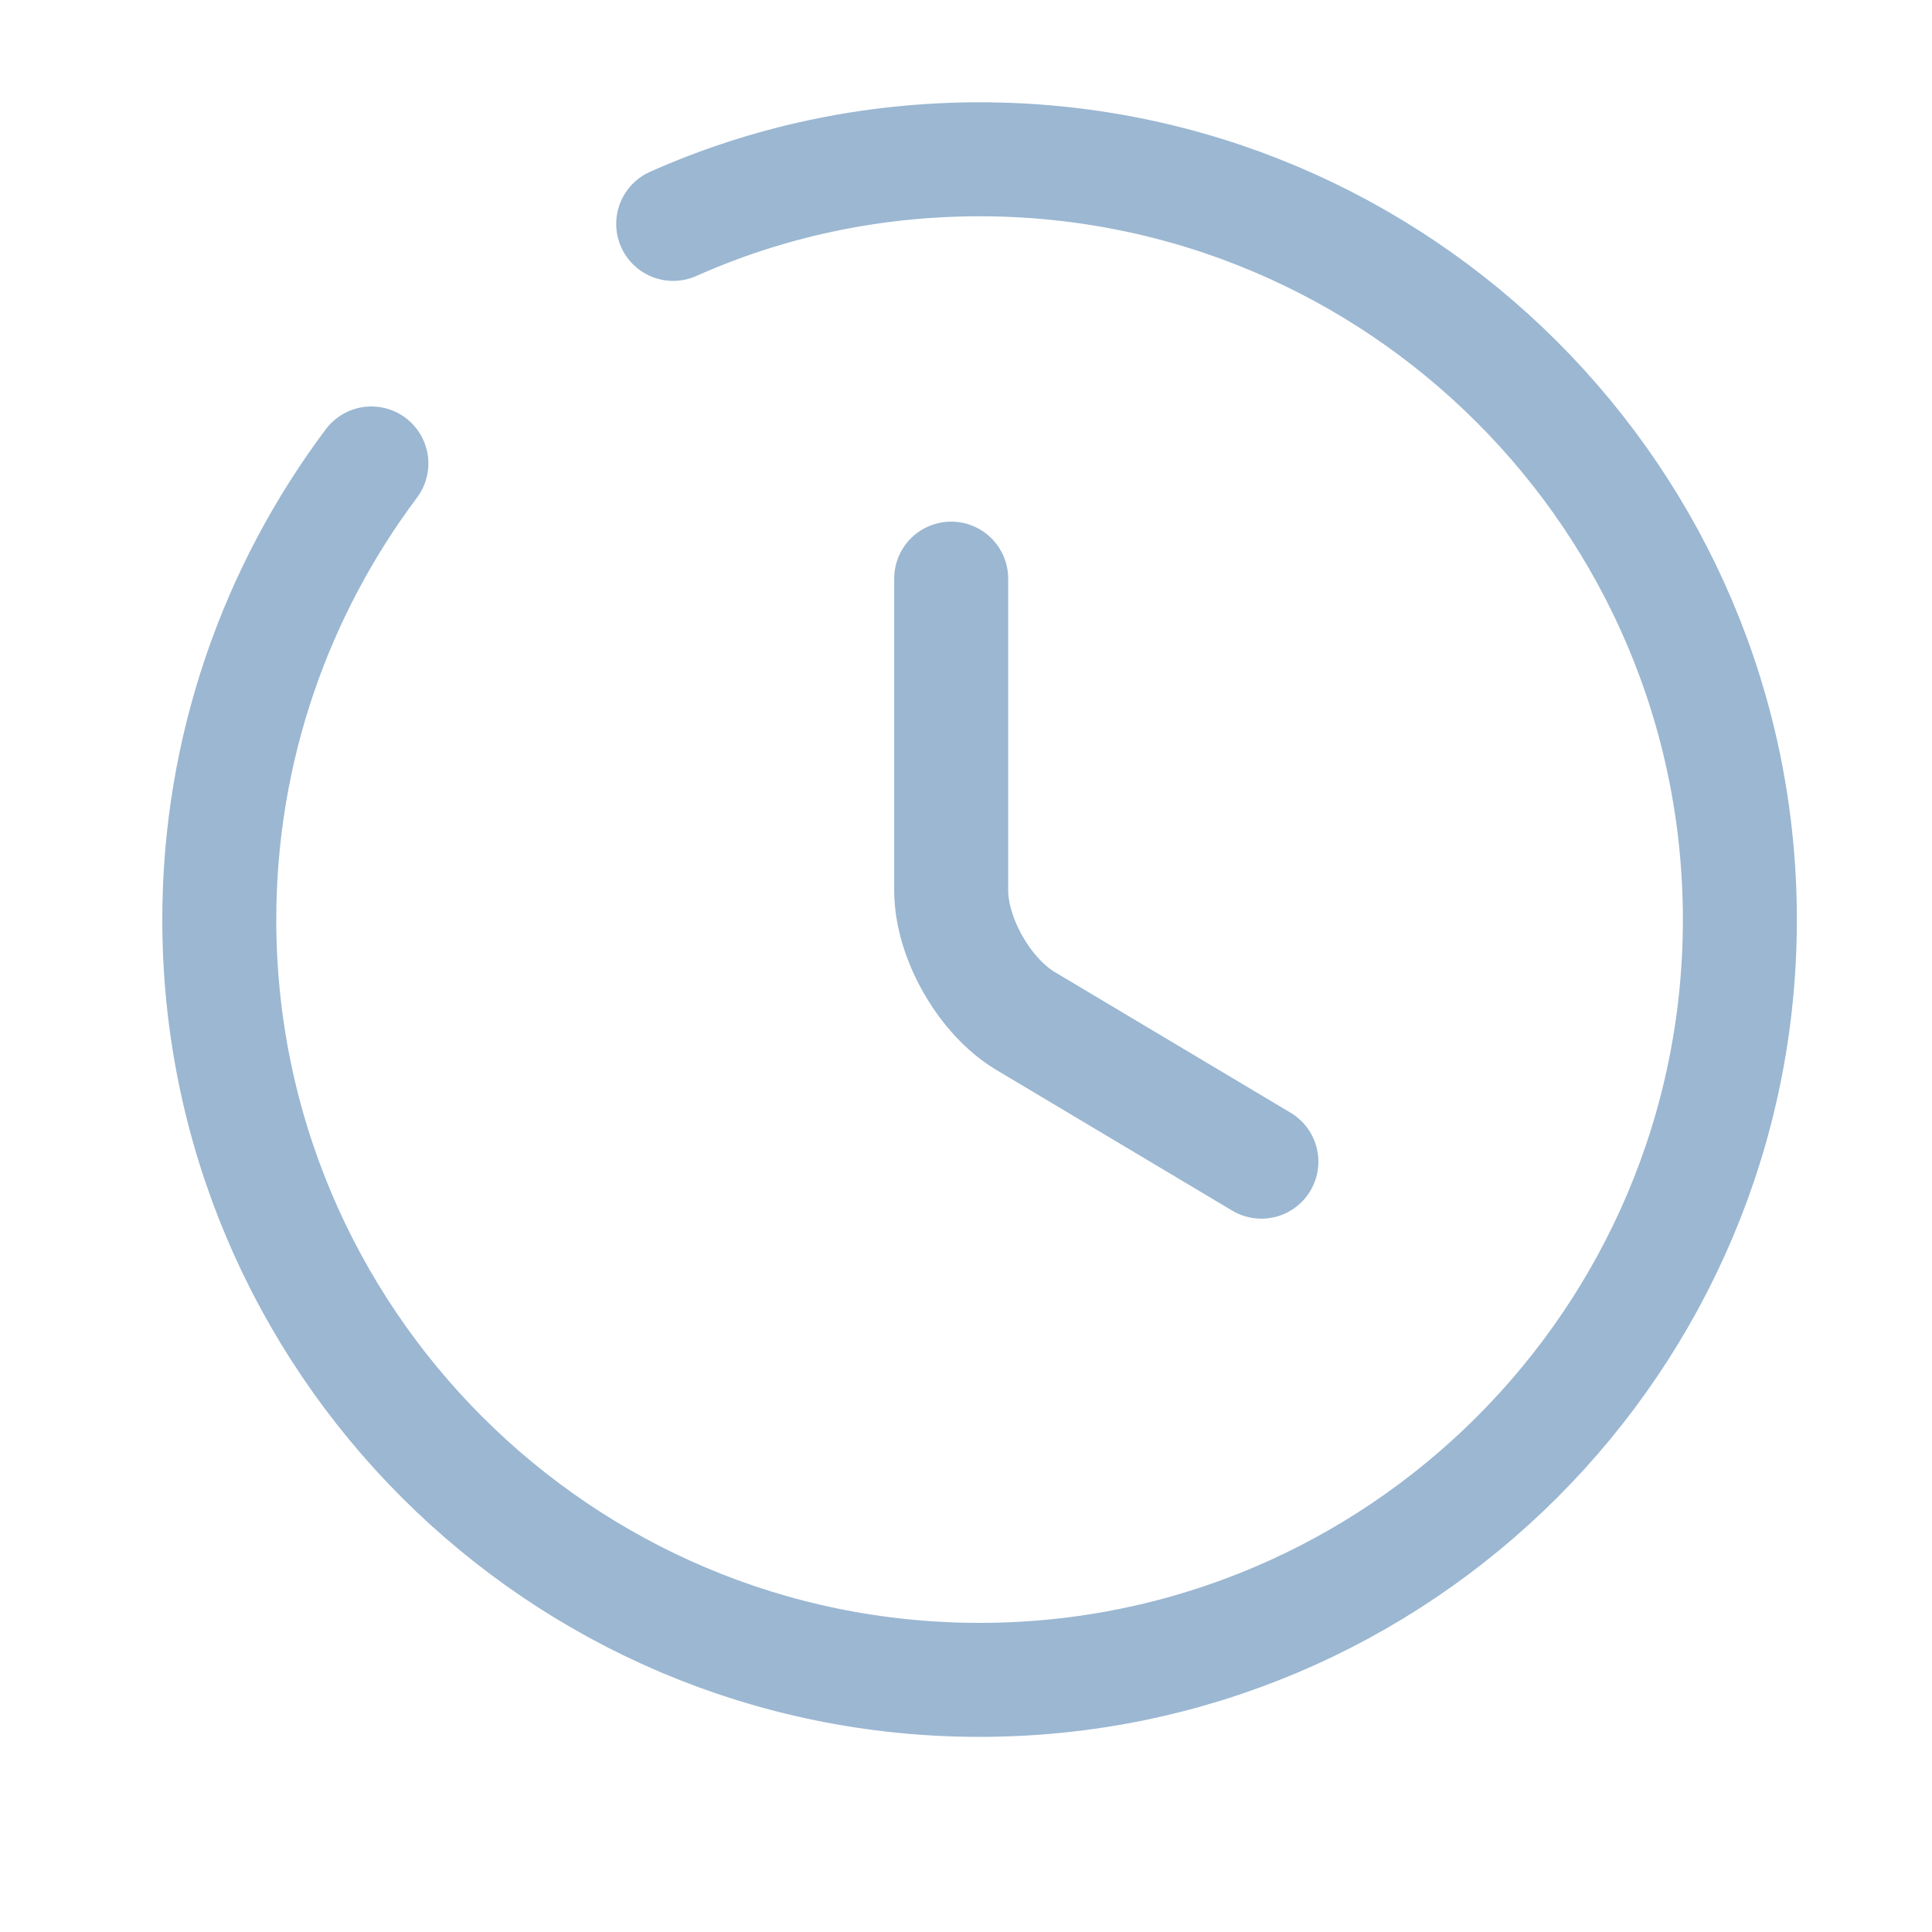
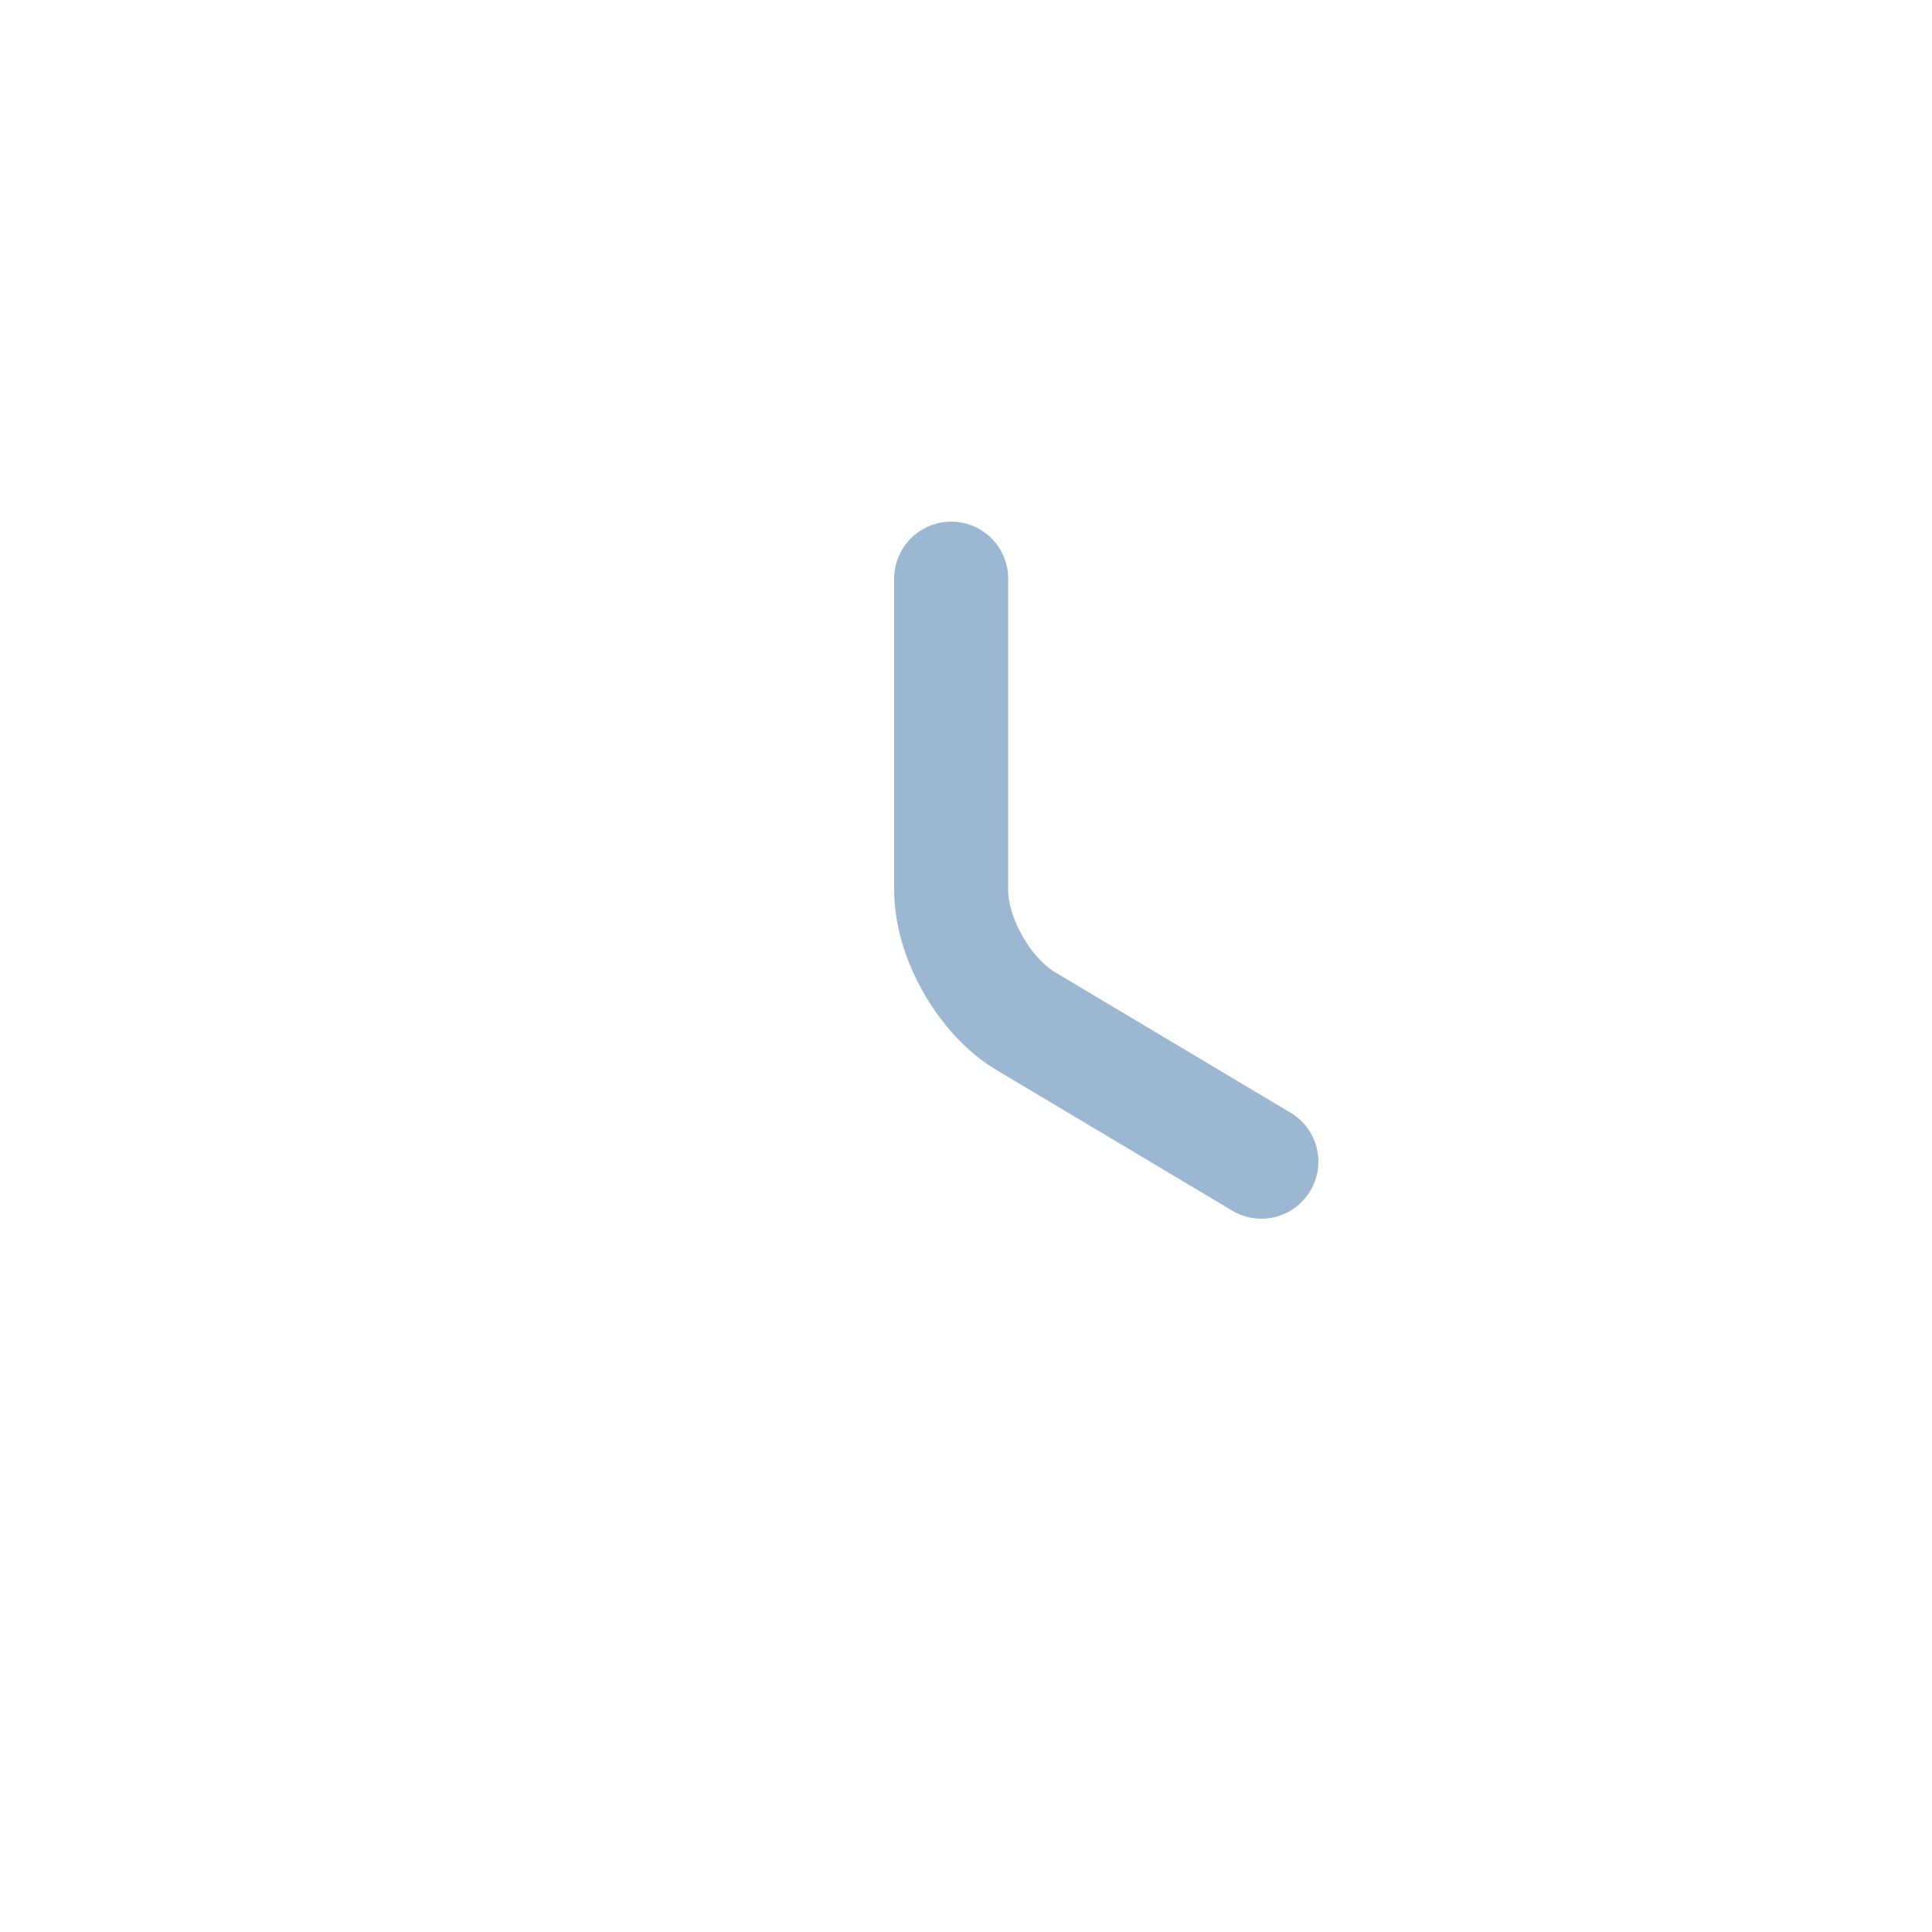
<svg xmlns="http://www.w3.org/2000/svg" width="18" height="18" viewBox="0 0 18 18" fill="none">
  <path d="M11.752 10.823L9.556 9.513C9.174 9.286 8.862 8.741 8.862 8.295V5.391" stroke="#9BB7D2" stroke-width="1.062" stroke-linecap="round" stroke-linejoin="round" />
-   <path d="M3.46 4.318C2.574 5.501 2.043 6.974 2.043 8.568C2.043 12.478 5.216 15.651 9.126 15.651C13.036 15.651 16.21 12.478 16.21 8.568C16.21 4.658 13.036 1.484 9.126 1.484C8.113 1.484 7.143 1.697 6.272 2.086" stroke="#9BB7D2" stroke-width="1.062" stroke-linecap="round" stroke-linejoin="round" />
</svg>